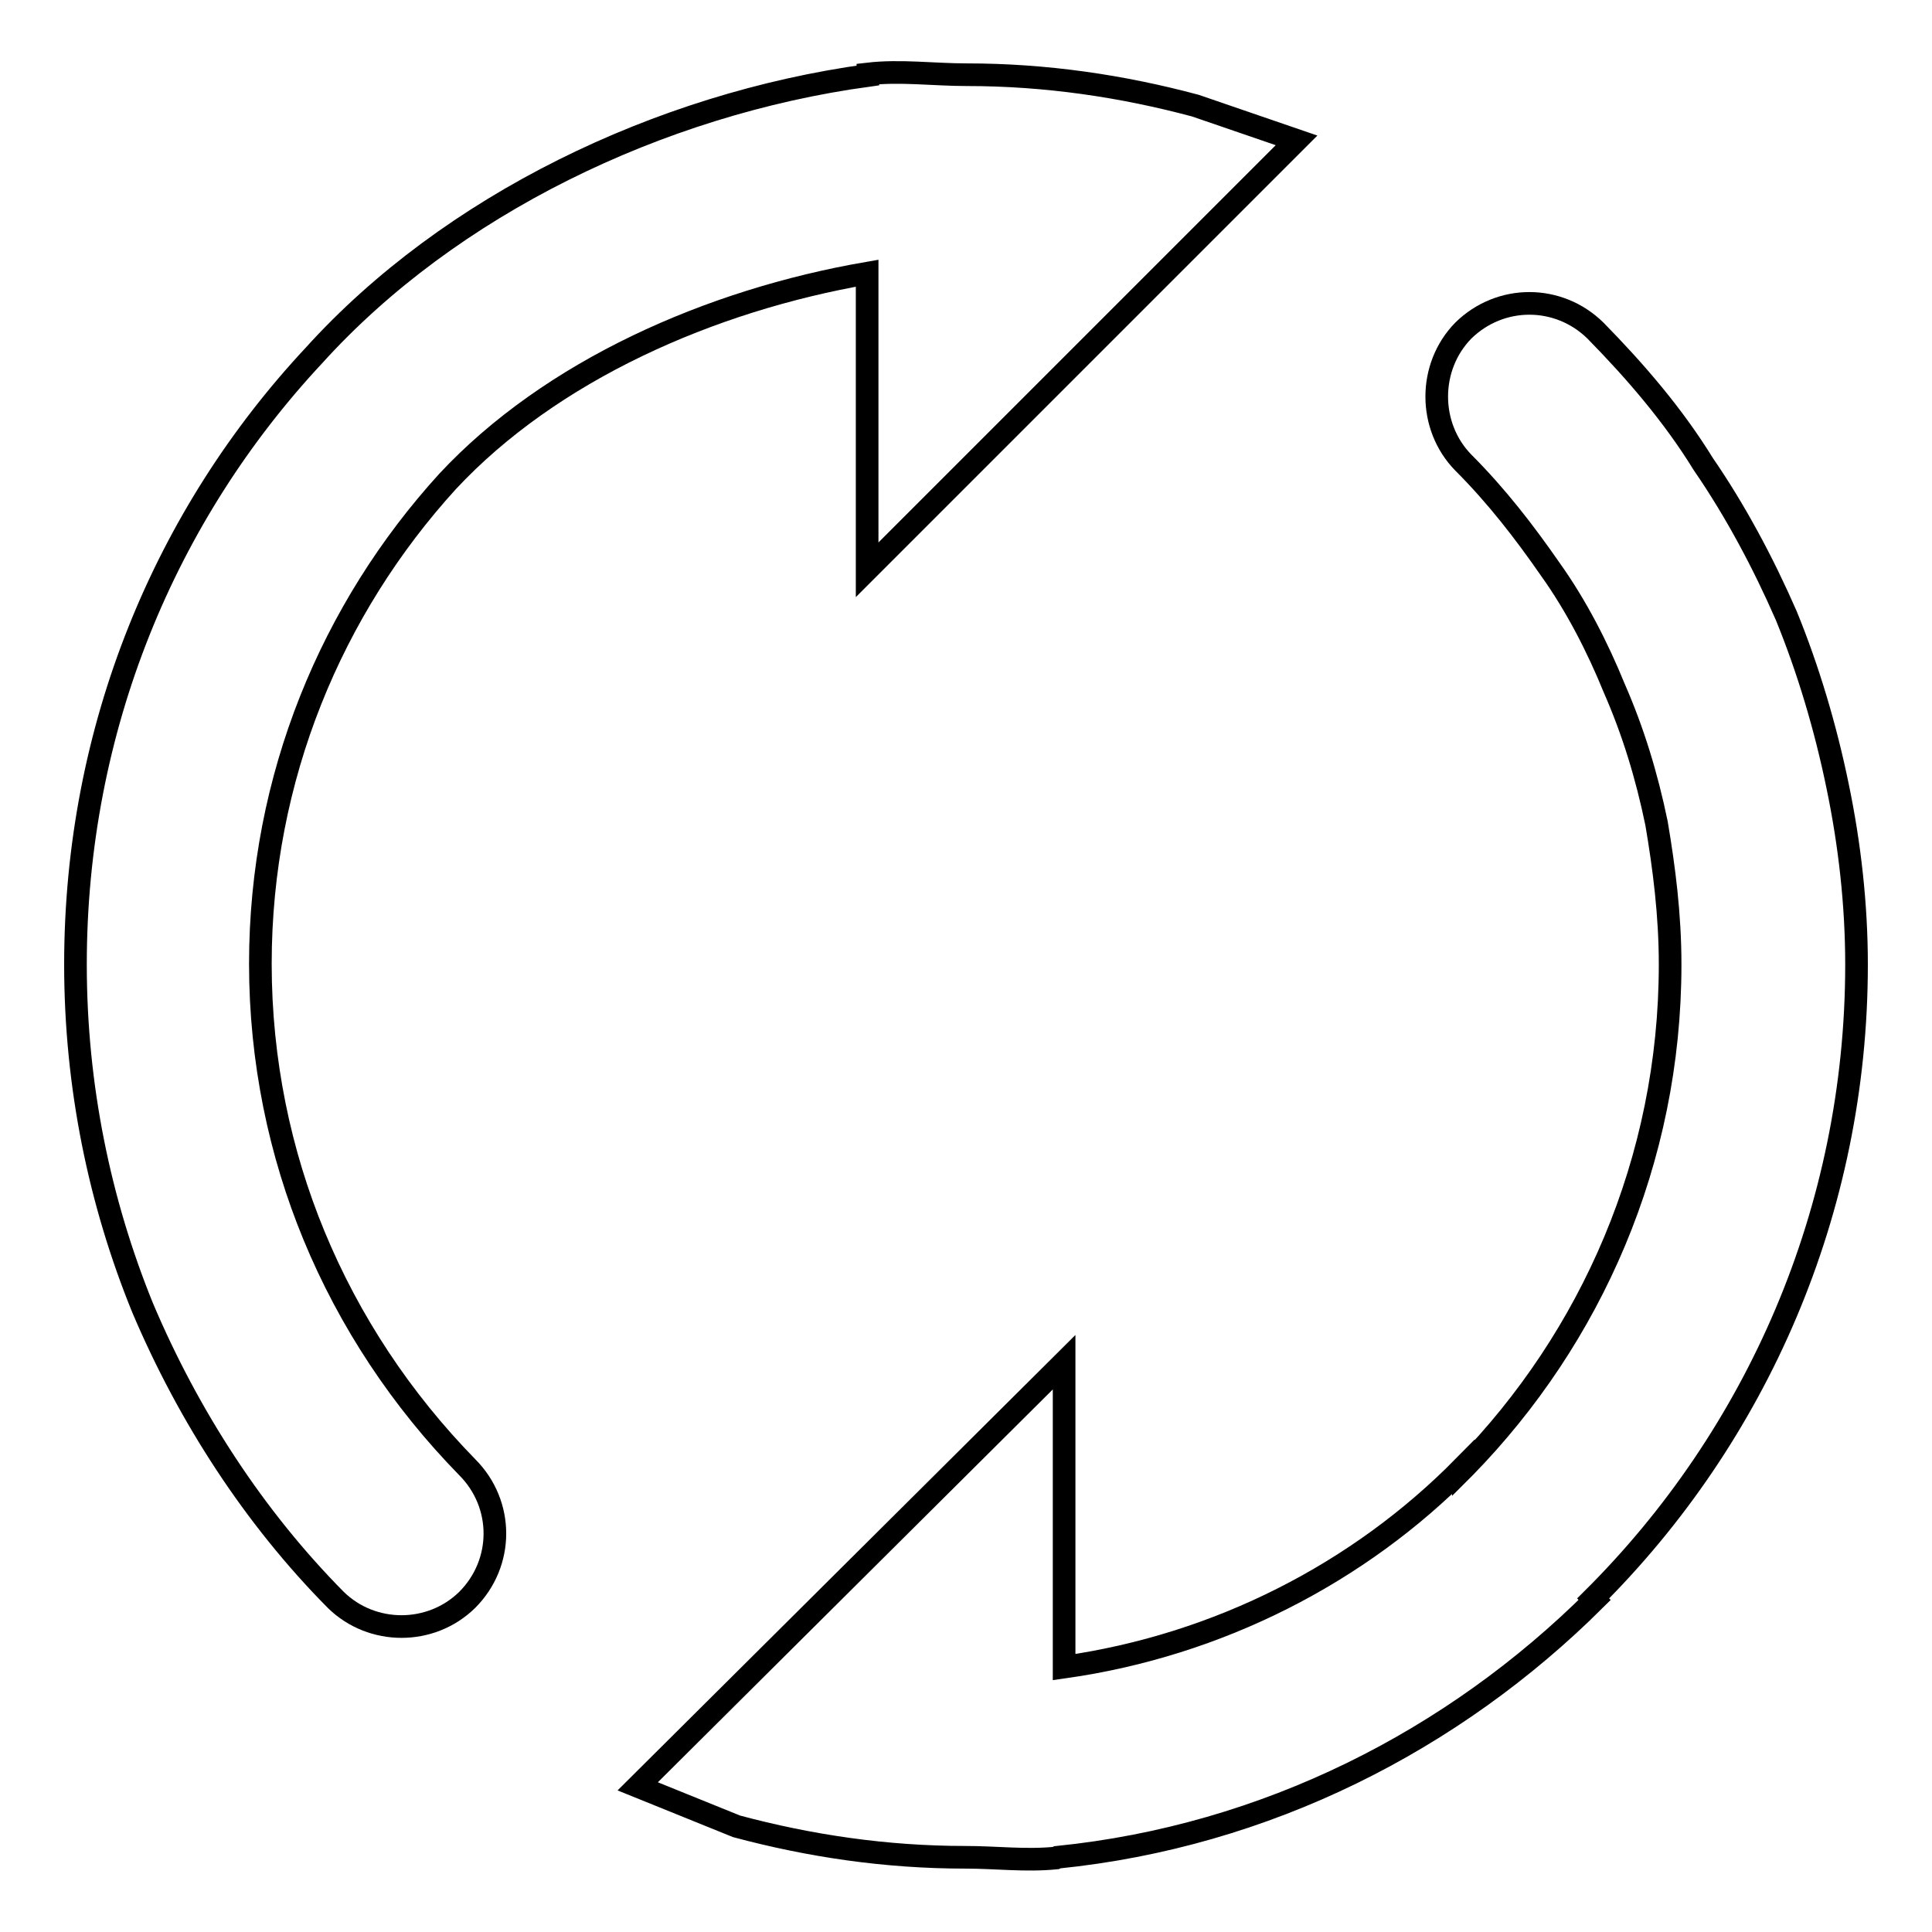
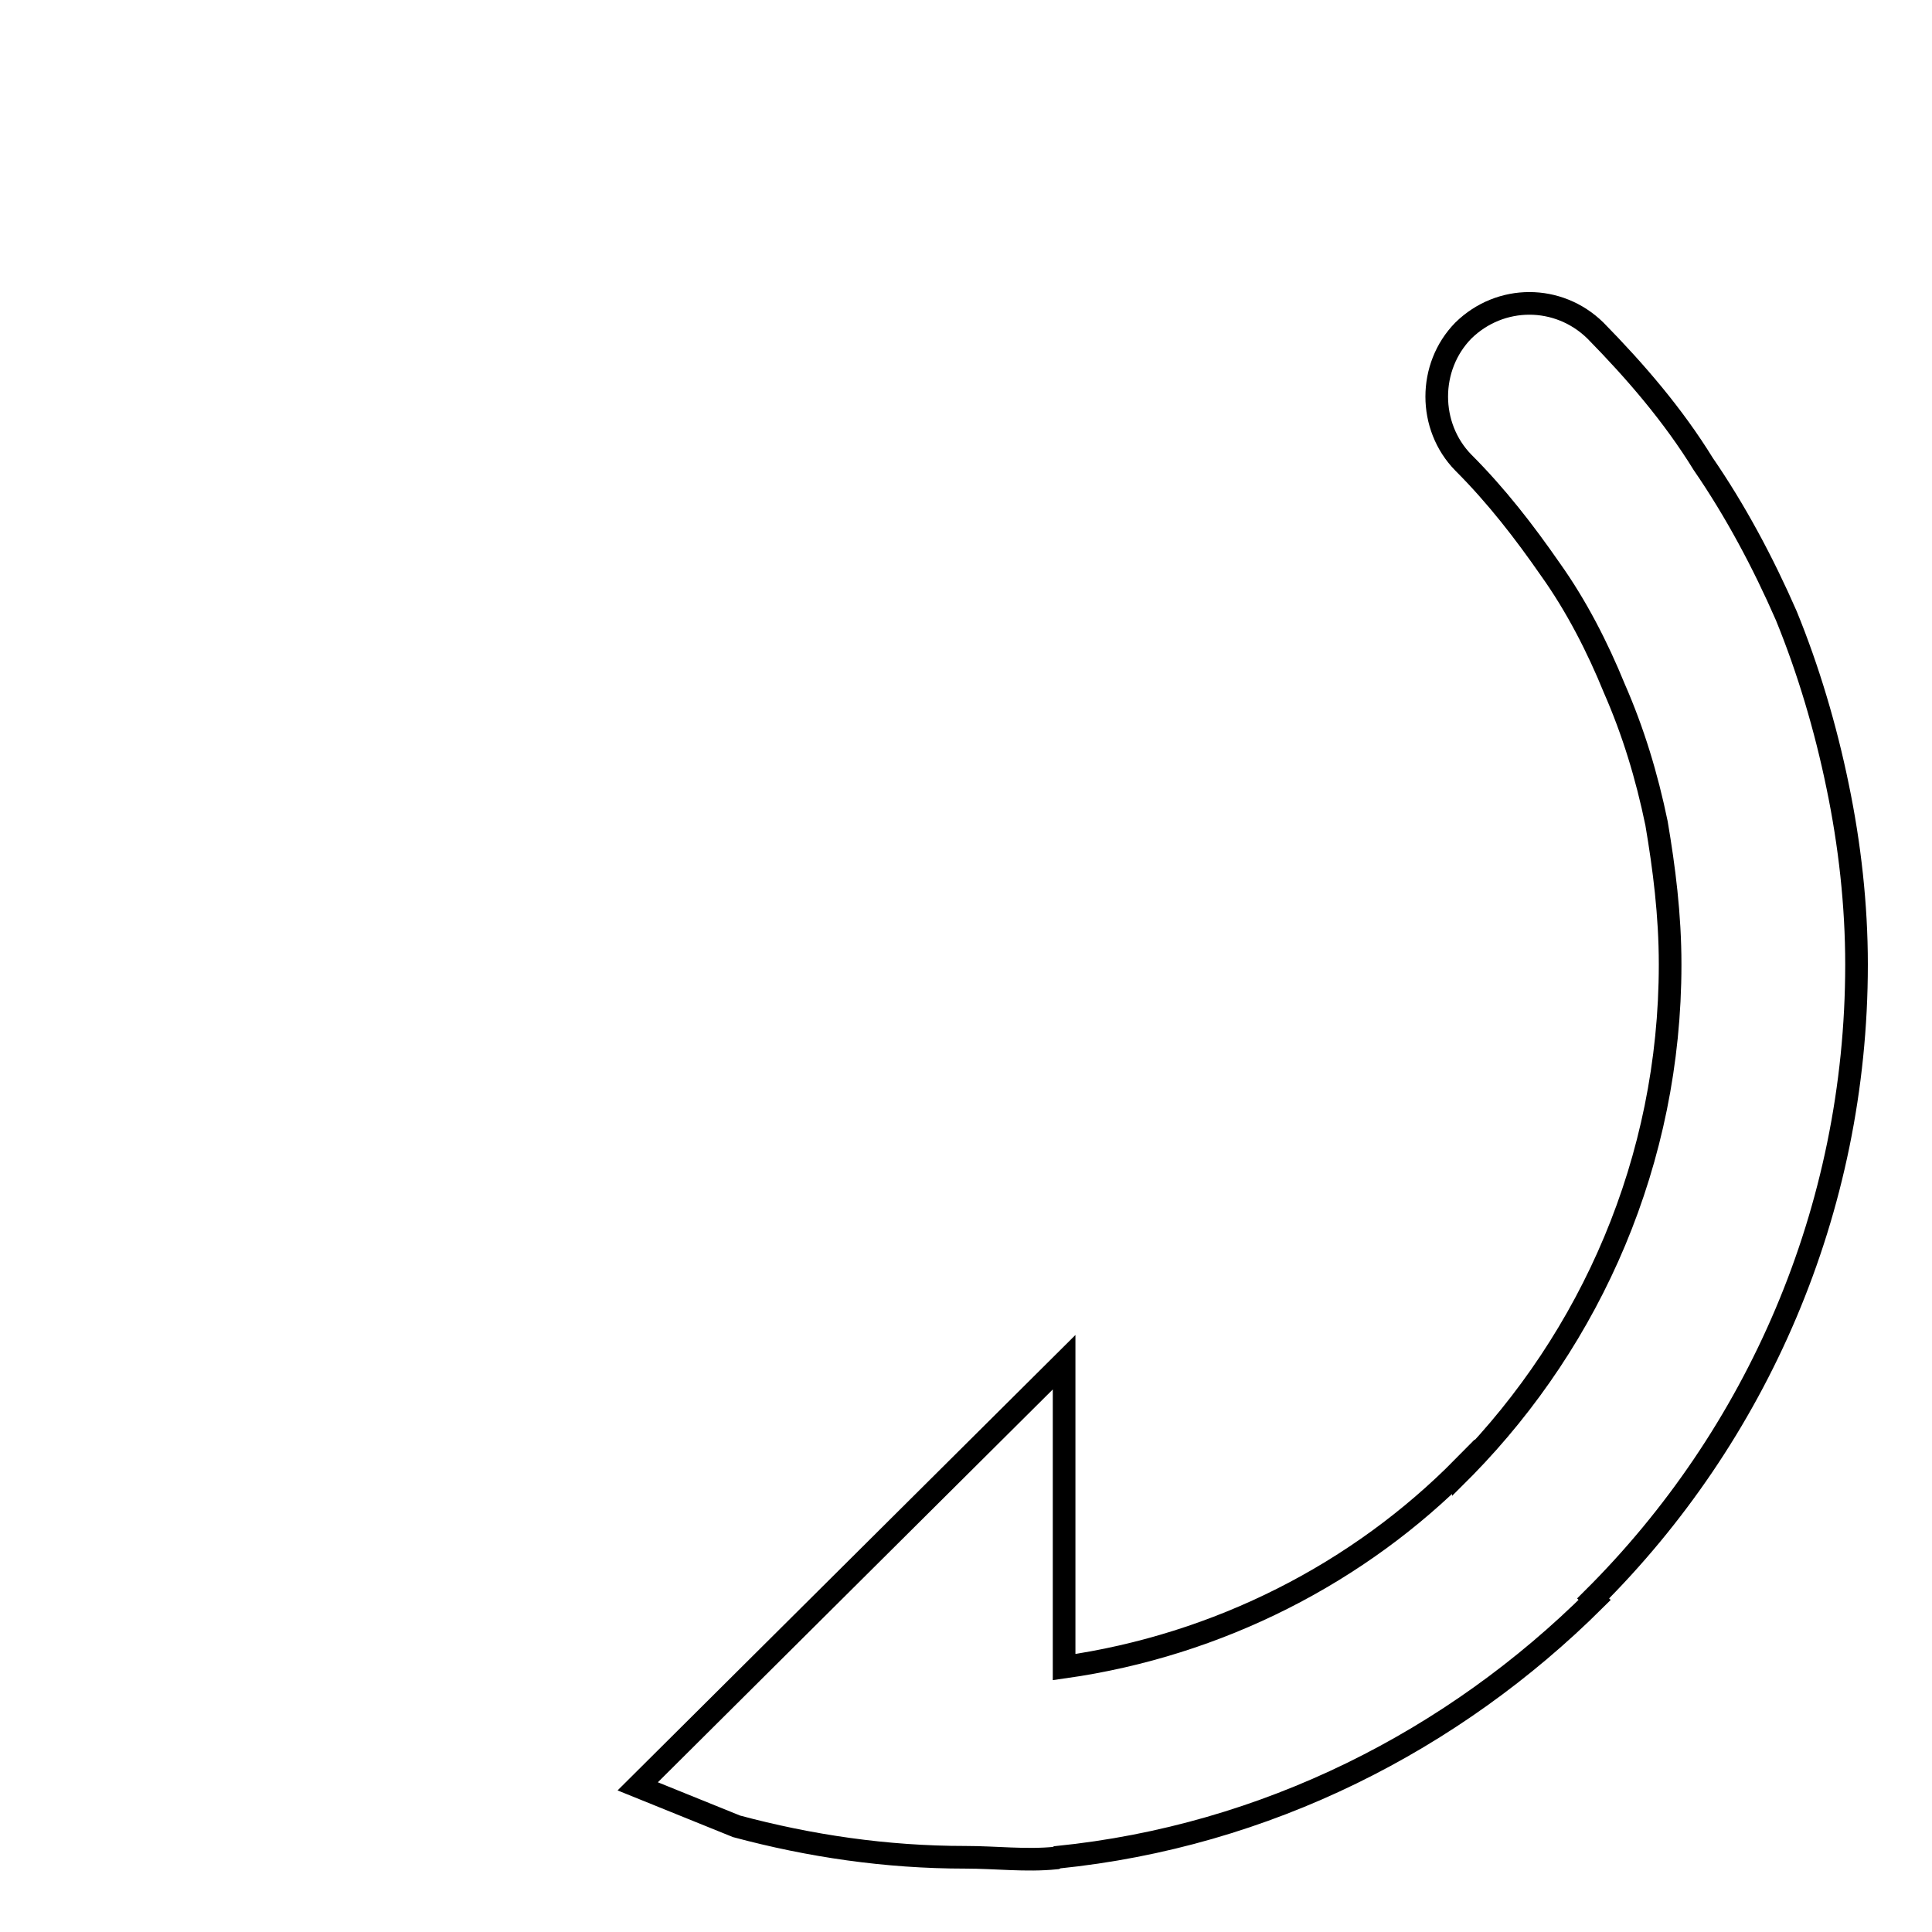
<svg xmlns="http://www.w3.org/2000/svg" version="1.1" x="0px" y="0px" viewBox="0 0 256 256" enable-background="new 0 0 256 256" xml:space="preserve">
  <g>
    <g>
      <path stroke-width="3" fill-opacity="0" stroke="#000000" d="M246,127.8c0-7.9-0.9-15.9-2.5-23.6c-1.6-7.8-3.9-15.5-6.8-22.6c-3.1-7.1-6.8-14-11-20.1c-4-6.5-9-12.3-14.3-17.7c-4.9-4.8-12.6-4.8-17.5,0c-4.7,4.8-4.7,12.7,0,17.5c4.4,4.4,8.1,9.2,11.5,14.1c3.5,4.9,6.3,10.4,8.5,15.8c2.5,5.7,4.3,11.6,5.6,17.9c1,5.9,1.8,12.1,1.8,18.7c0,26-10.5,49.5-27.2,66.6l-0.2,0.2v-0.2c-13.8,14-32.4,23.6-52.9,26.5v-40.4l-56.5,56.2l13.1,5.3c9.7,2.6,19.8,4.1,30.3,4.1c4.1,0,8,0.5,12,0.1l0.2-0.1c27.7-2.8,52.5-15.5,71.2-34.1l-0.2-0.2C232.7,190.3,246,160.5,246,127.8z" />
-       <path stroke-width="3" fill-opacity="0" stroke="#000000" d="M41.6,163.7c-4.5-10.9-7.1-23.1-7.1-36c0-24.7,9.5-47.1,24.8-63.9C73,49.1,94.1,39.8,114.9,36.2v39.3l56.9-56.9l-13.4-4.6c-9.7-2.6-19.8-4.1-30.3-4.1c-4.4,0-8.8-0.6-13.1-0.1V10c-27.7,3.8-55.4,17.2-73.4,37.1C21.9,68.2,10,96.5,10,127.8c0,16.1,3.2,31.5,8.9,45.5c6.1,14.4,14.8,27.8,25.6,38.7c4.8,4.7,12.6,4.7,17.4,0c4.9-4.9,4.9-12.7,0-17.6C53.2,185.5,46.3,175.1,41.6,163.7z" />
    </g>
  </g>
</svg>